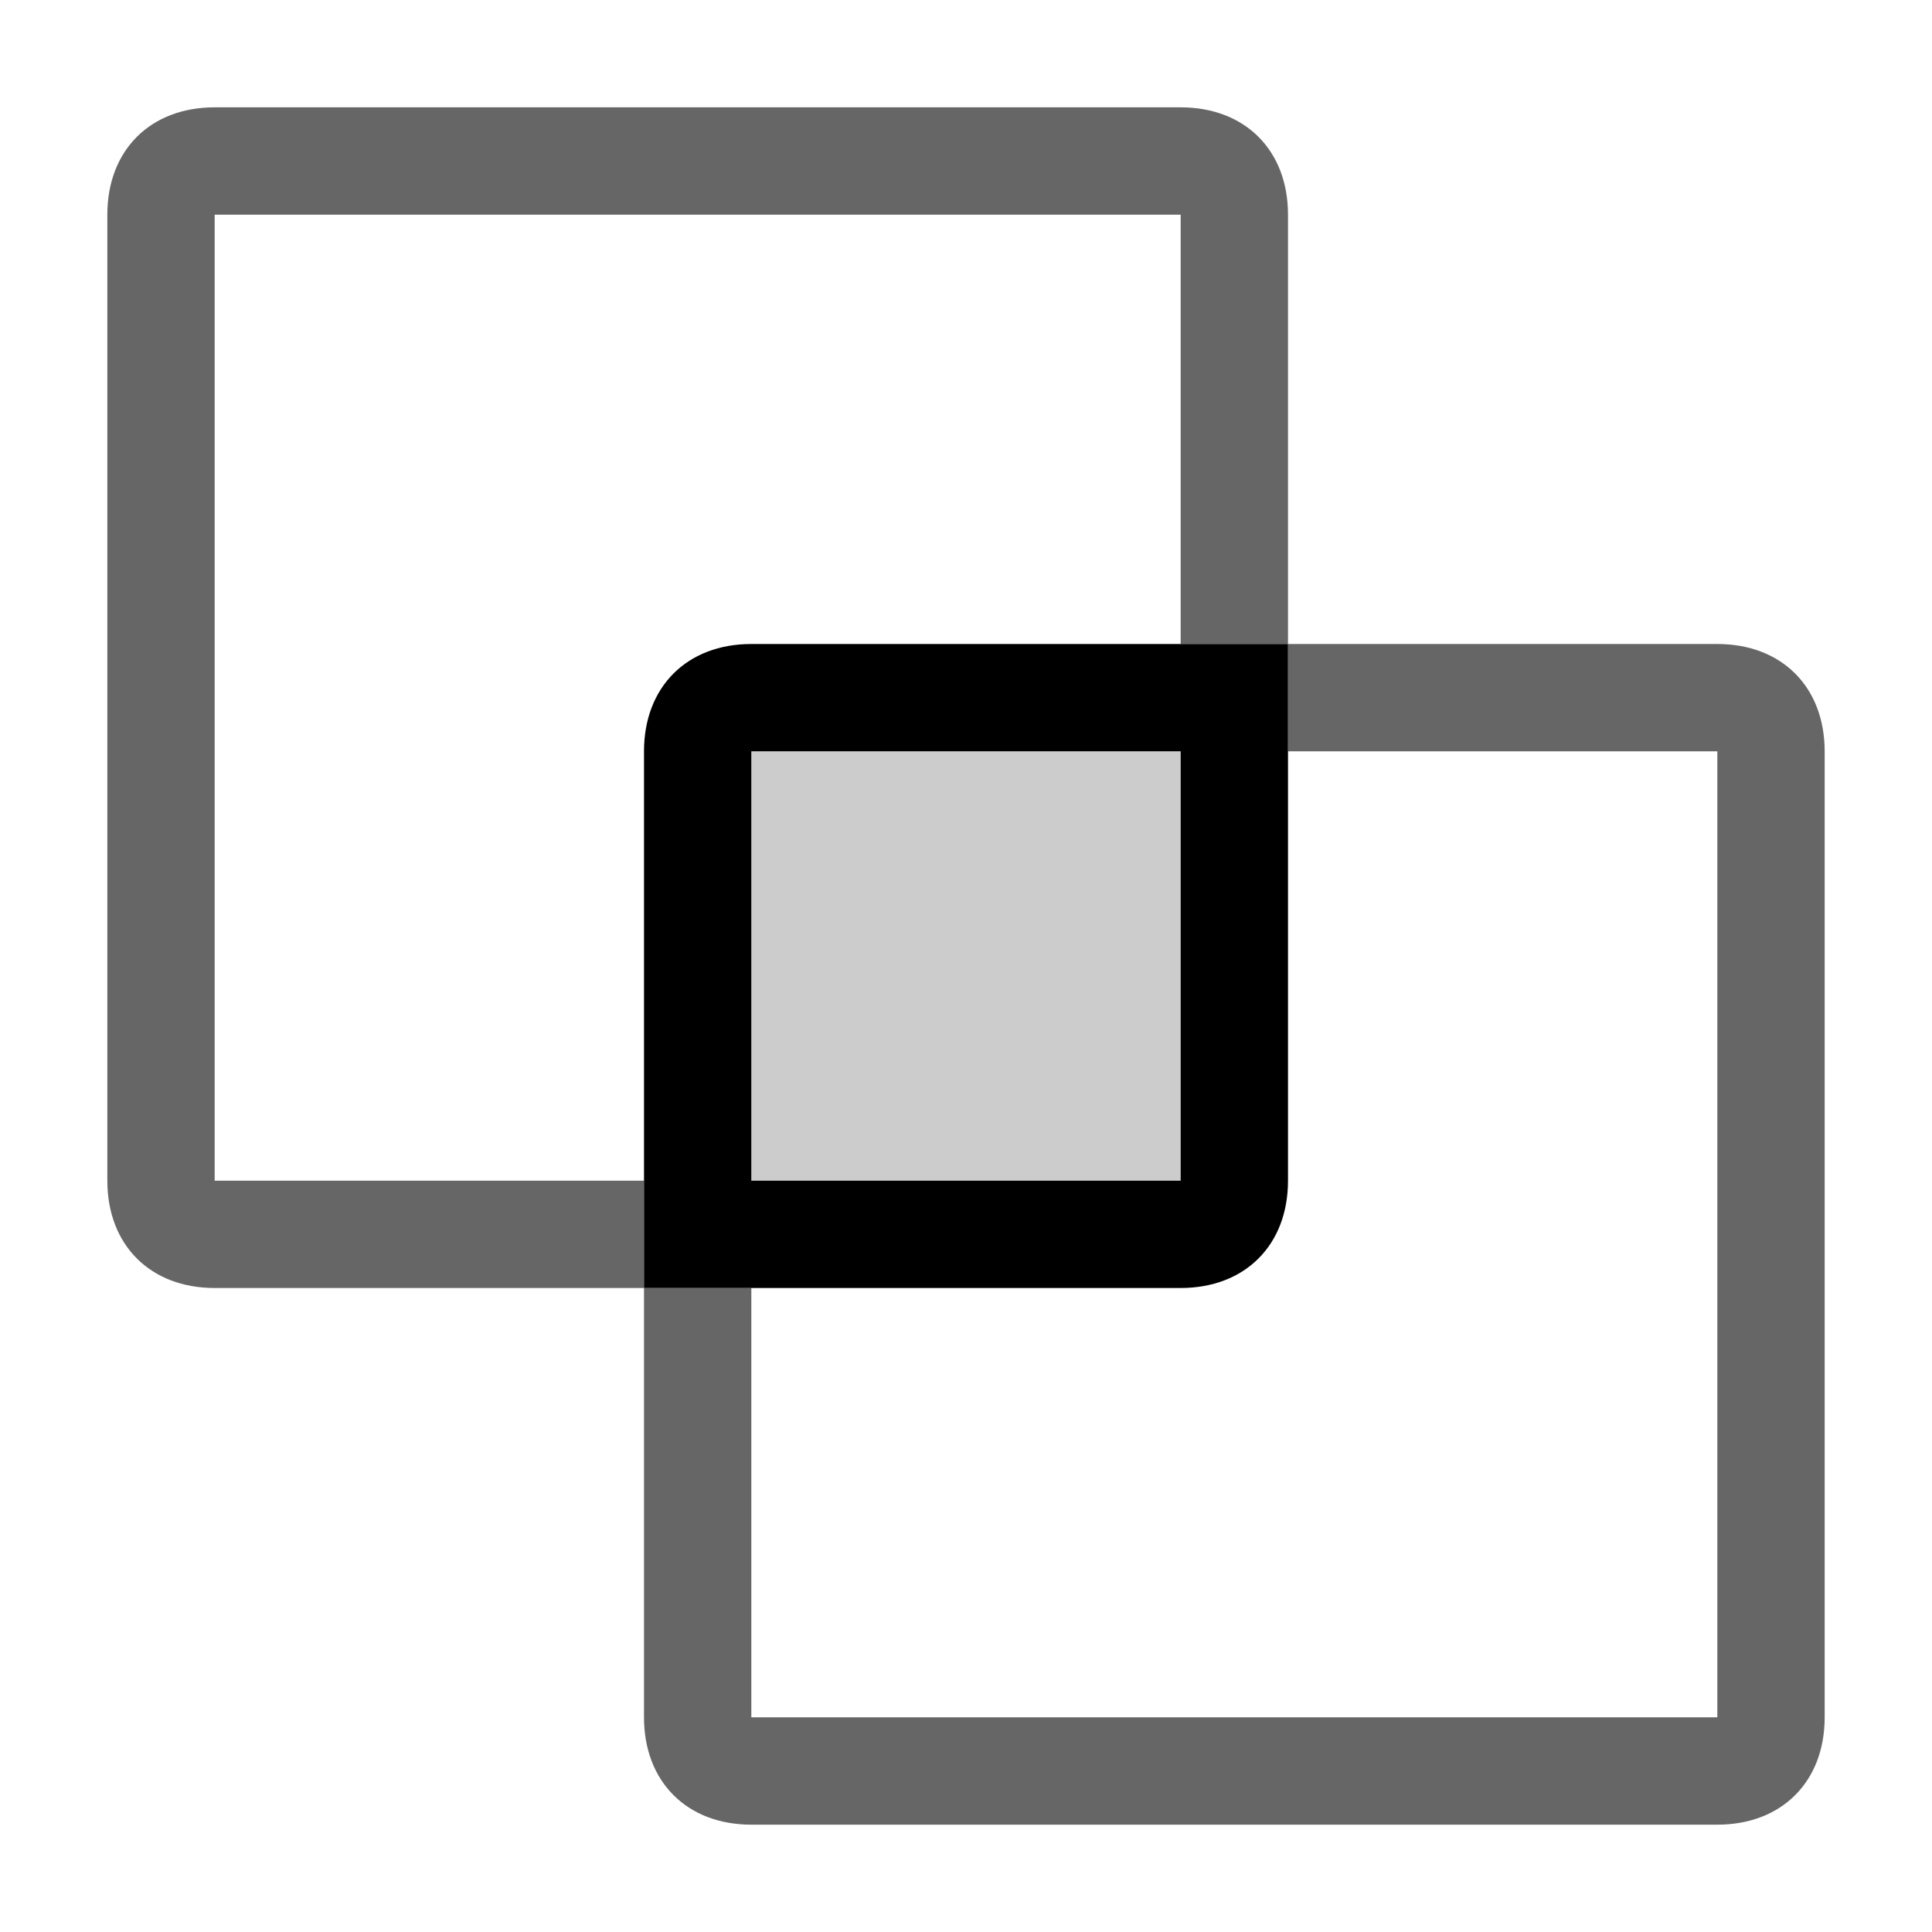
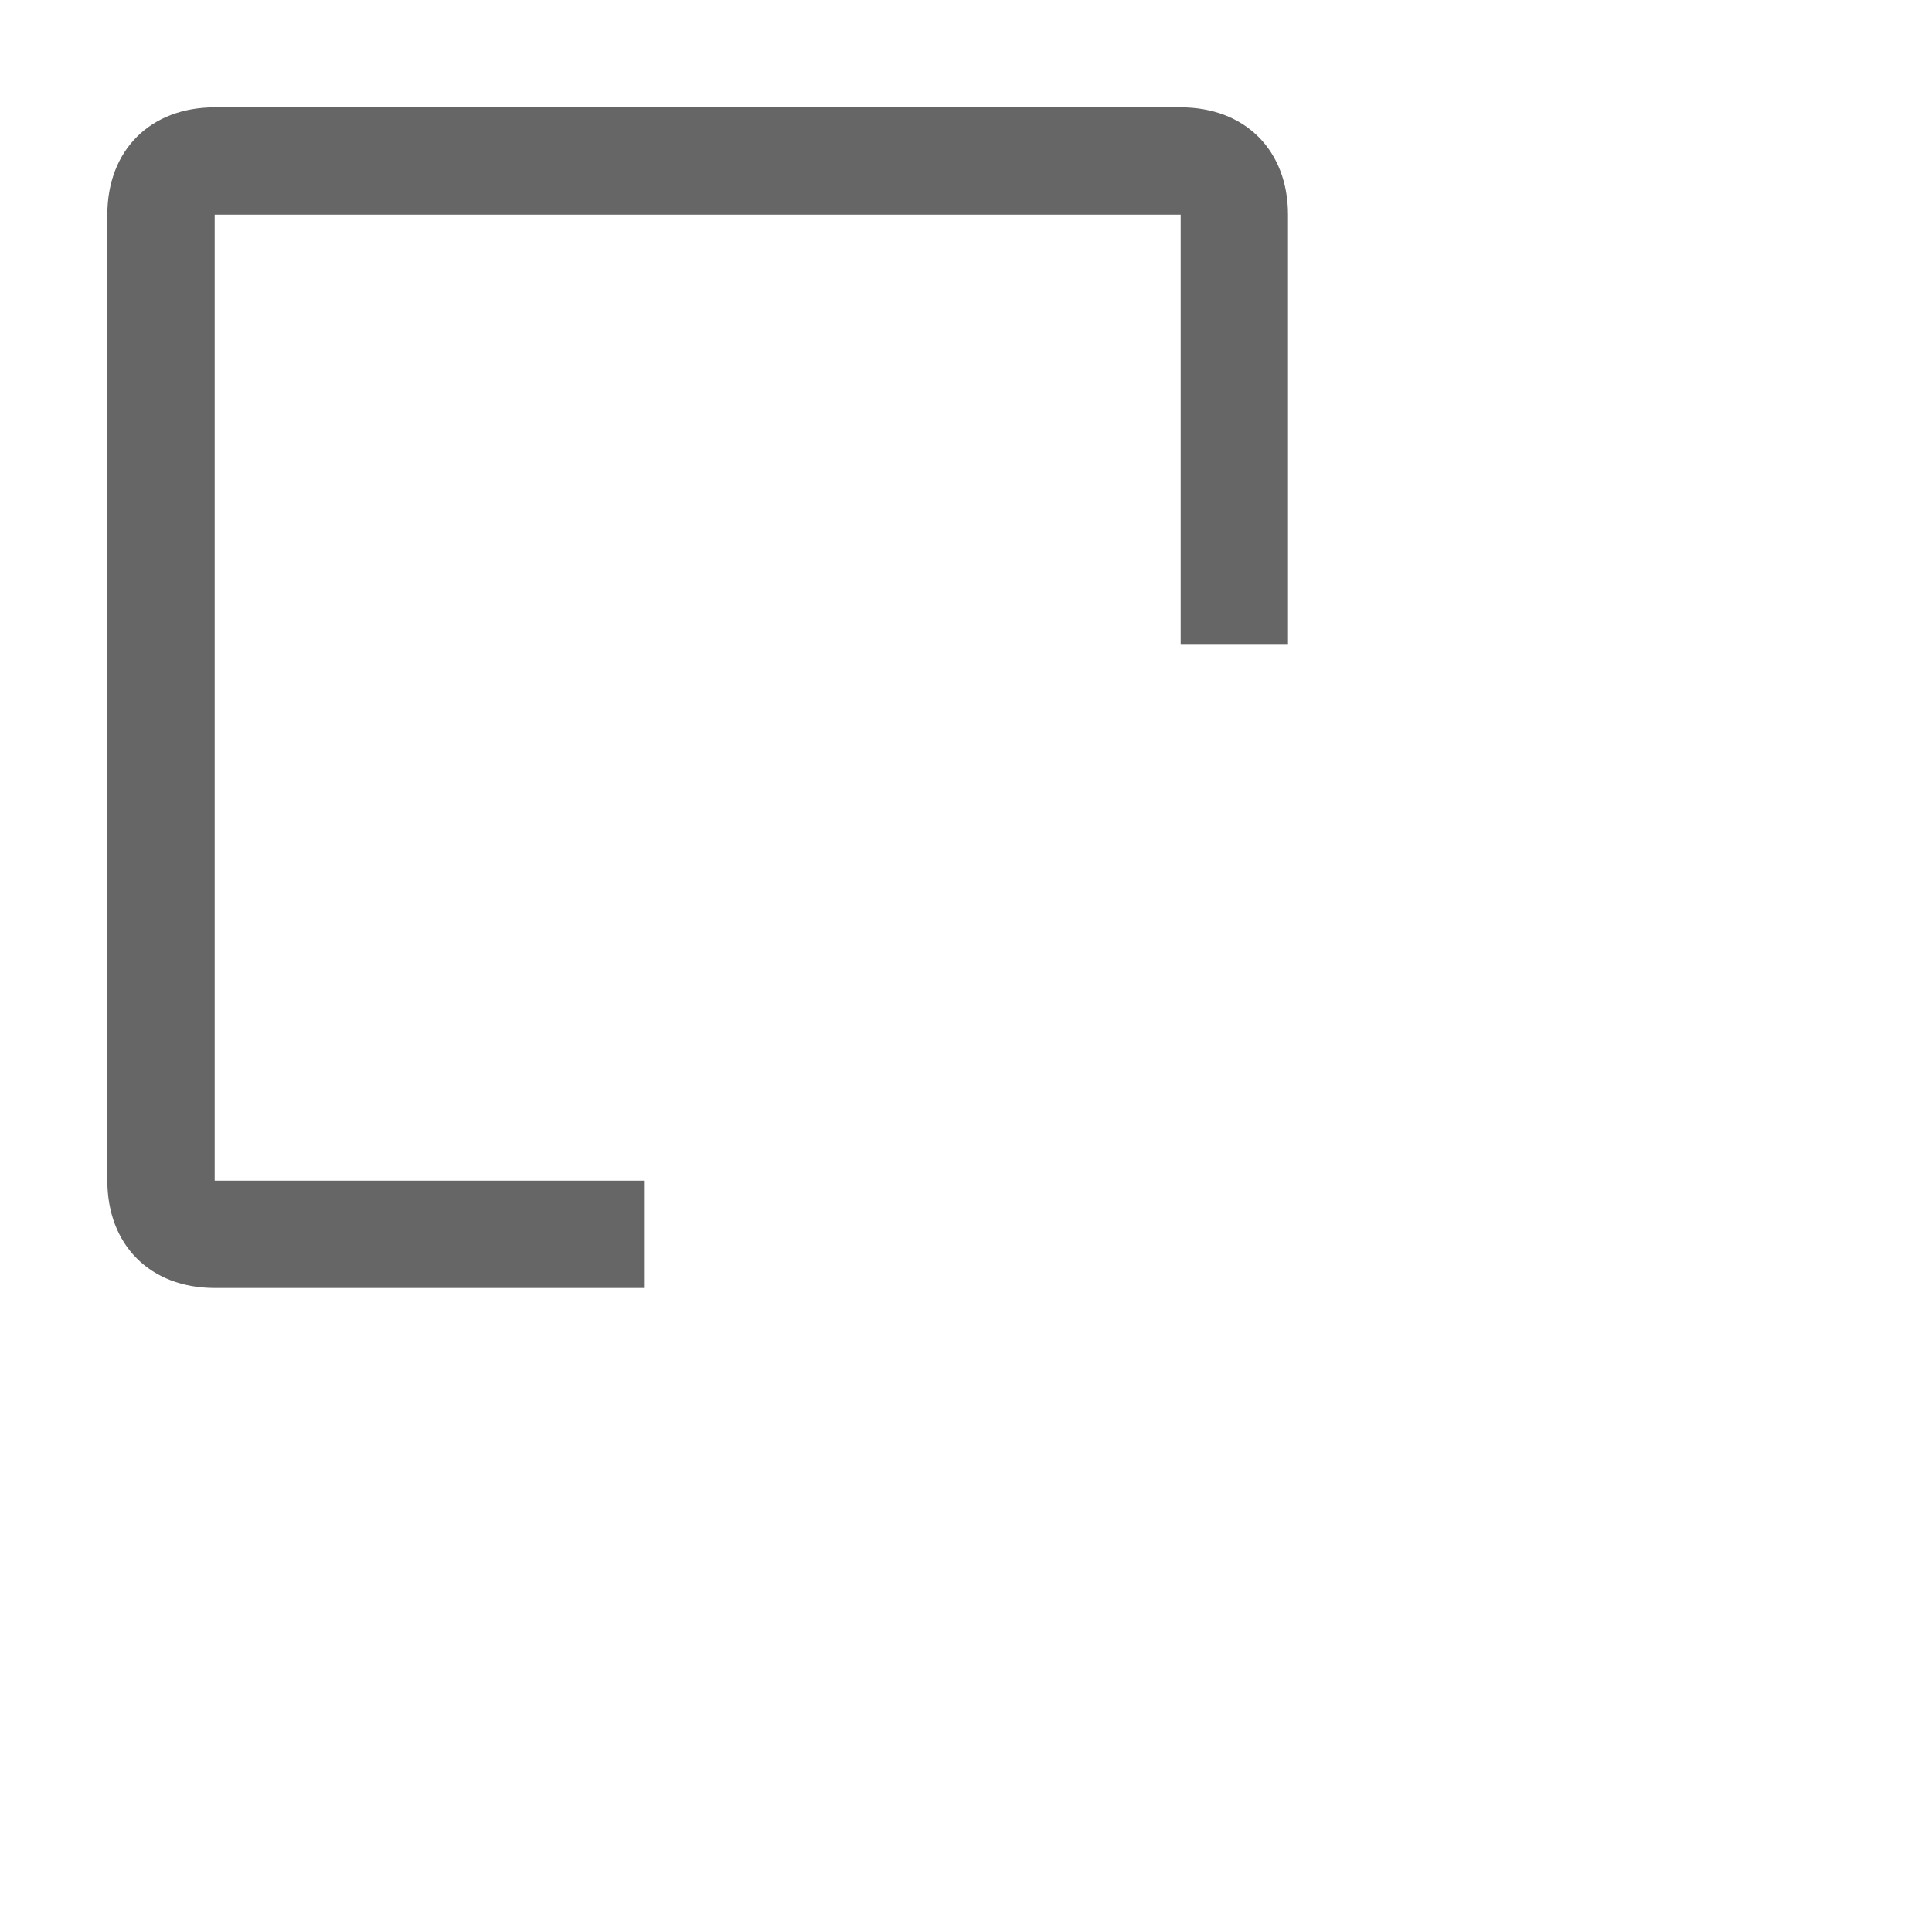
<svg xmlns="http://www.w3.org/2000/svg" version="1.1" id="SP_IntersectOverlap_Lg_N" x="0px" y="0px" viewBox="0 0 18 18" style="enable-background:new 0 0 18 18;" xml:space="preserve">
  <style type="text/css">
	.st0{opacity:0.6;enable-background:new    ;}
	.st1{opacity:0.2;enable-background:new    ;}
</style>
  <title>SP_IntersectOverlap_Lg_N</title>
  <g id="content">
    <g id="SP_IntersectOverlap_Lg_N-2">
      <g id="SP_IntersectOverlap_Sm_N.png">
        <g>
          <path class="st0" d="M12,2c0-0.6-0.4-1-1-1H2C1.4,1,1,1.4,1,2v9c0,0.6,0.4,1,1,1h4v-1H2V2h9v4h1V2z" />
-           <path d="M11,7v4H7V7H11z M7,12h4c0.6,0,1-0.4,1-1V6H7C6.4,6,6,6.4,6,7v5H7z" />
-           <path class="st1" d="M7,7h4v4H7V7z" />
-           <path class="st0" d="M6,12v4c0,0.6,0.4,1,1,1h9c0.6,0,1-0.4,1-1V7c0-0.6-0.4-1-1-1h-4v1h4v9H7v-4H6z" />
        </g>
      </g>
    </g>
  </g>
</svg>